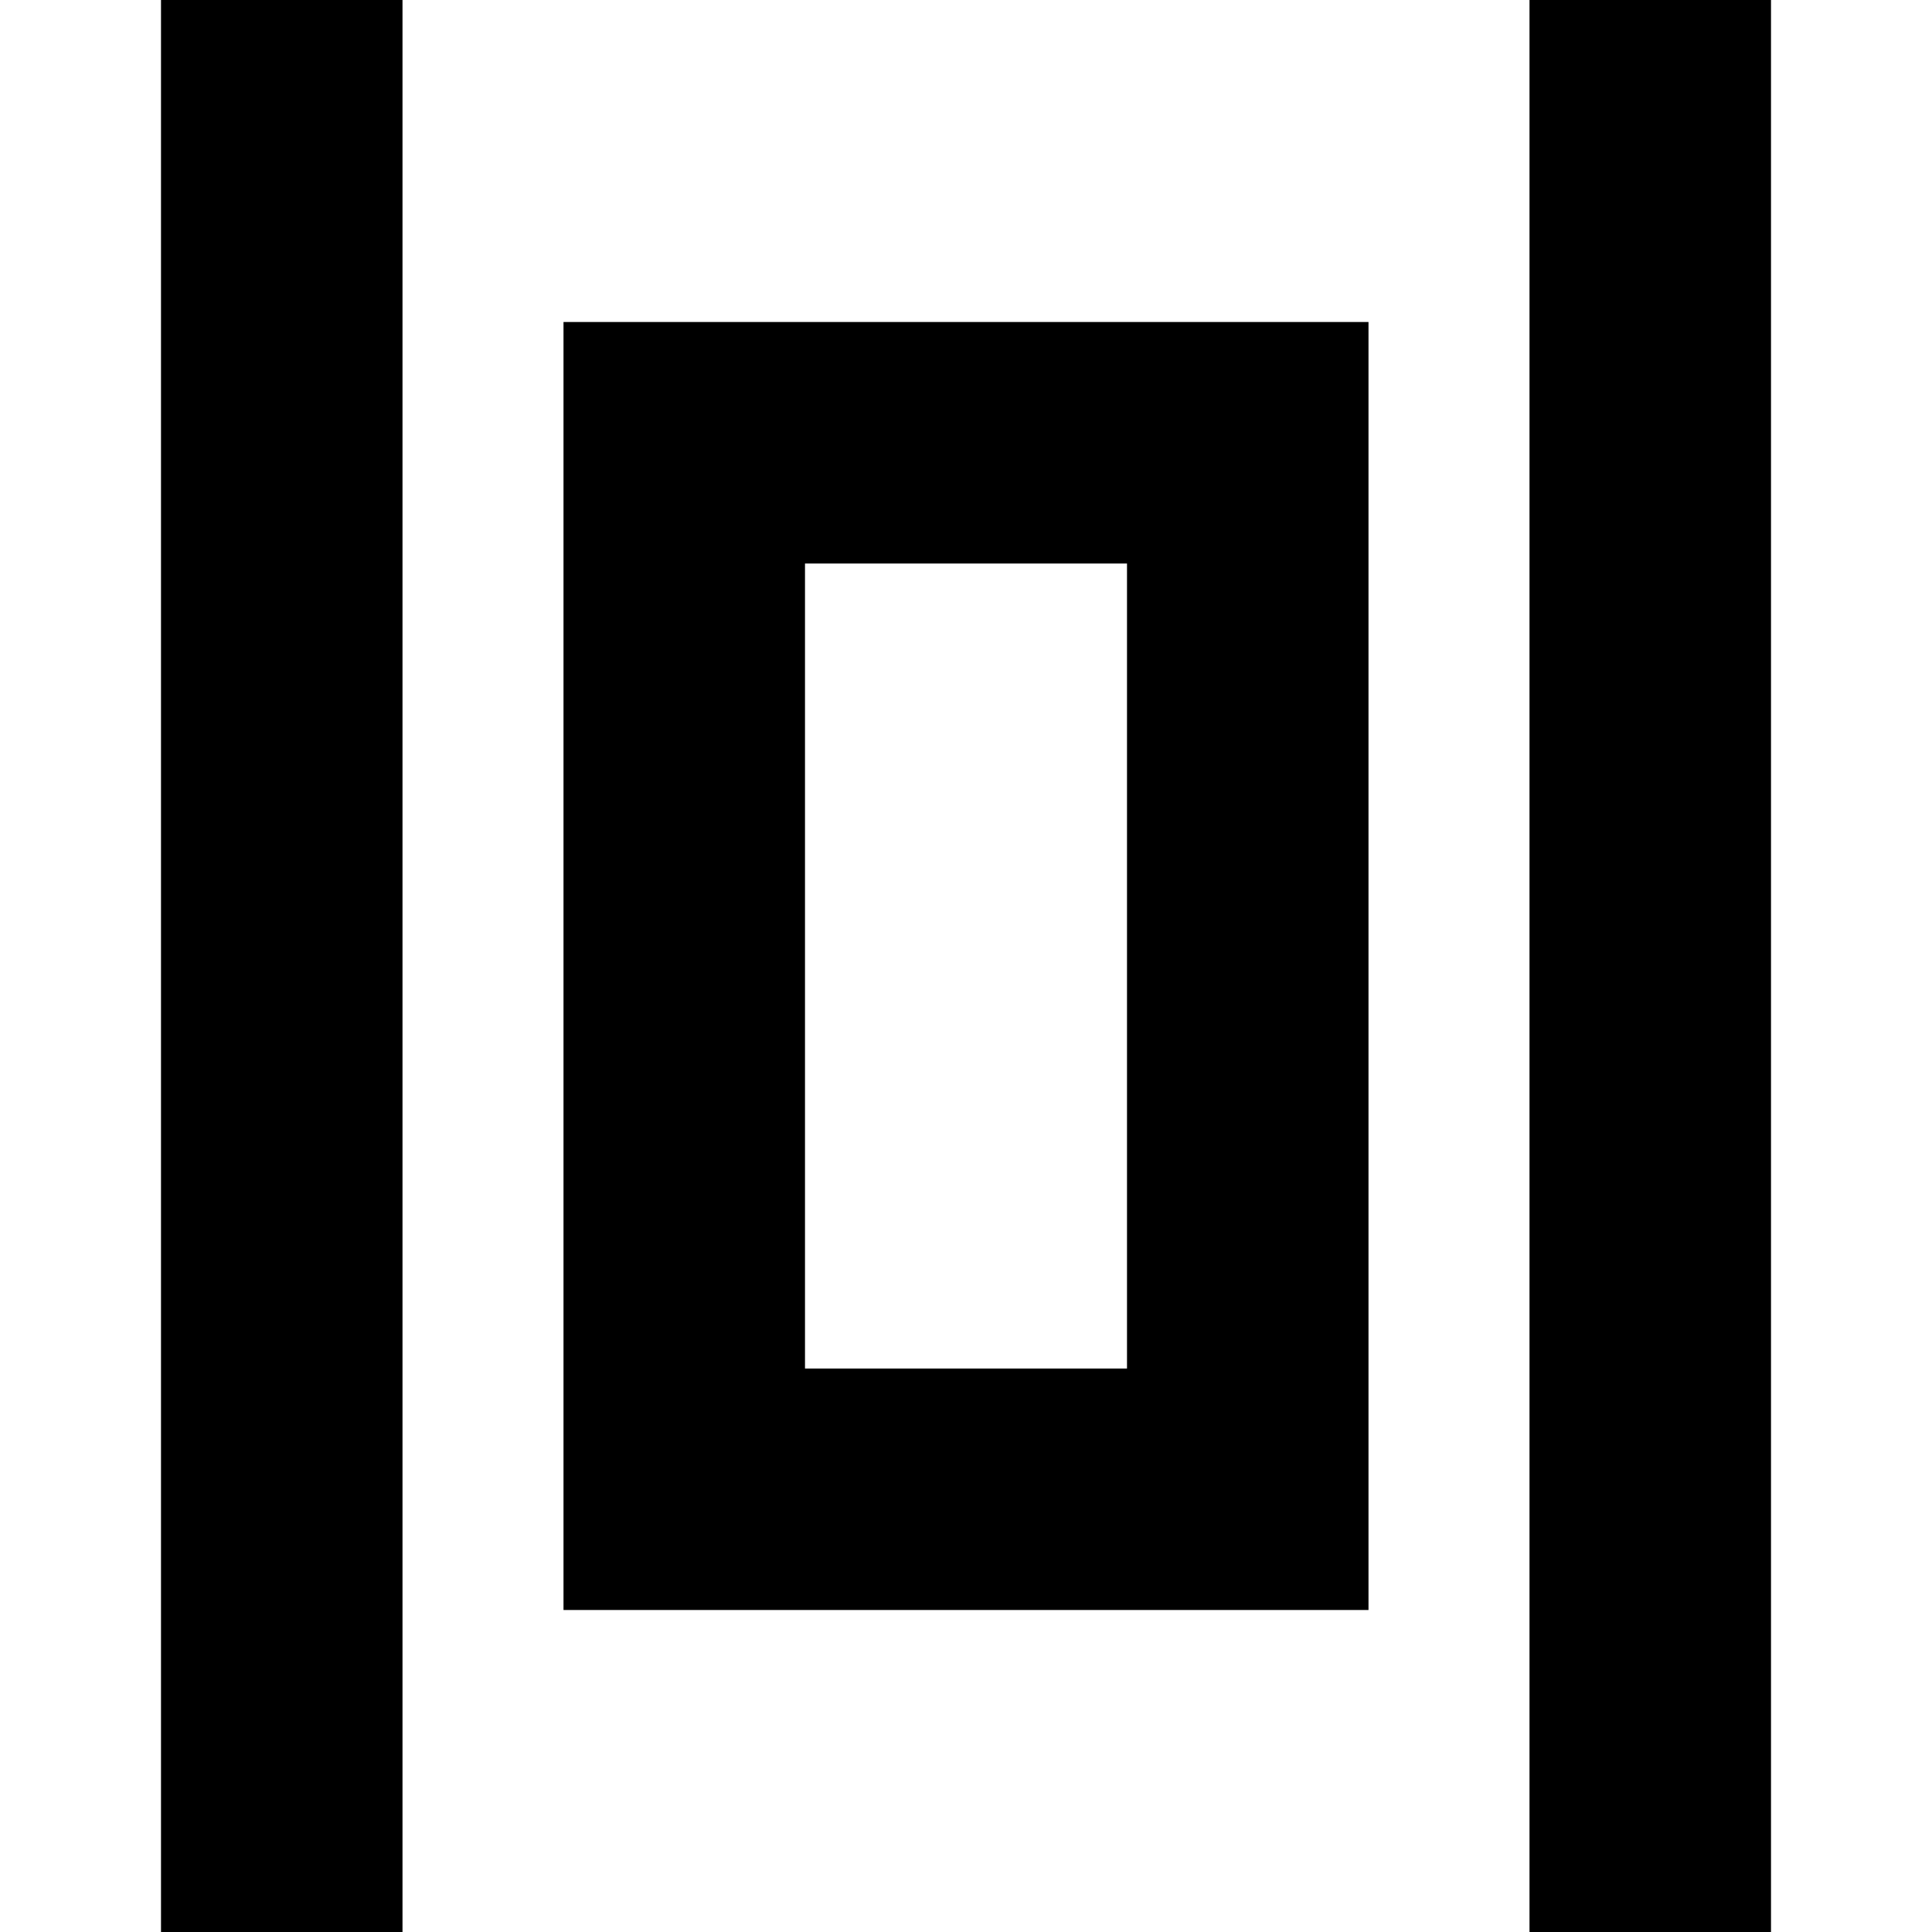
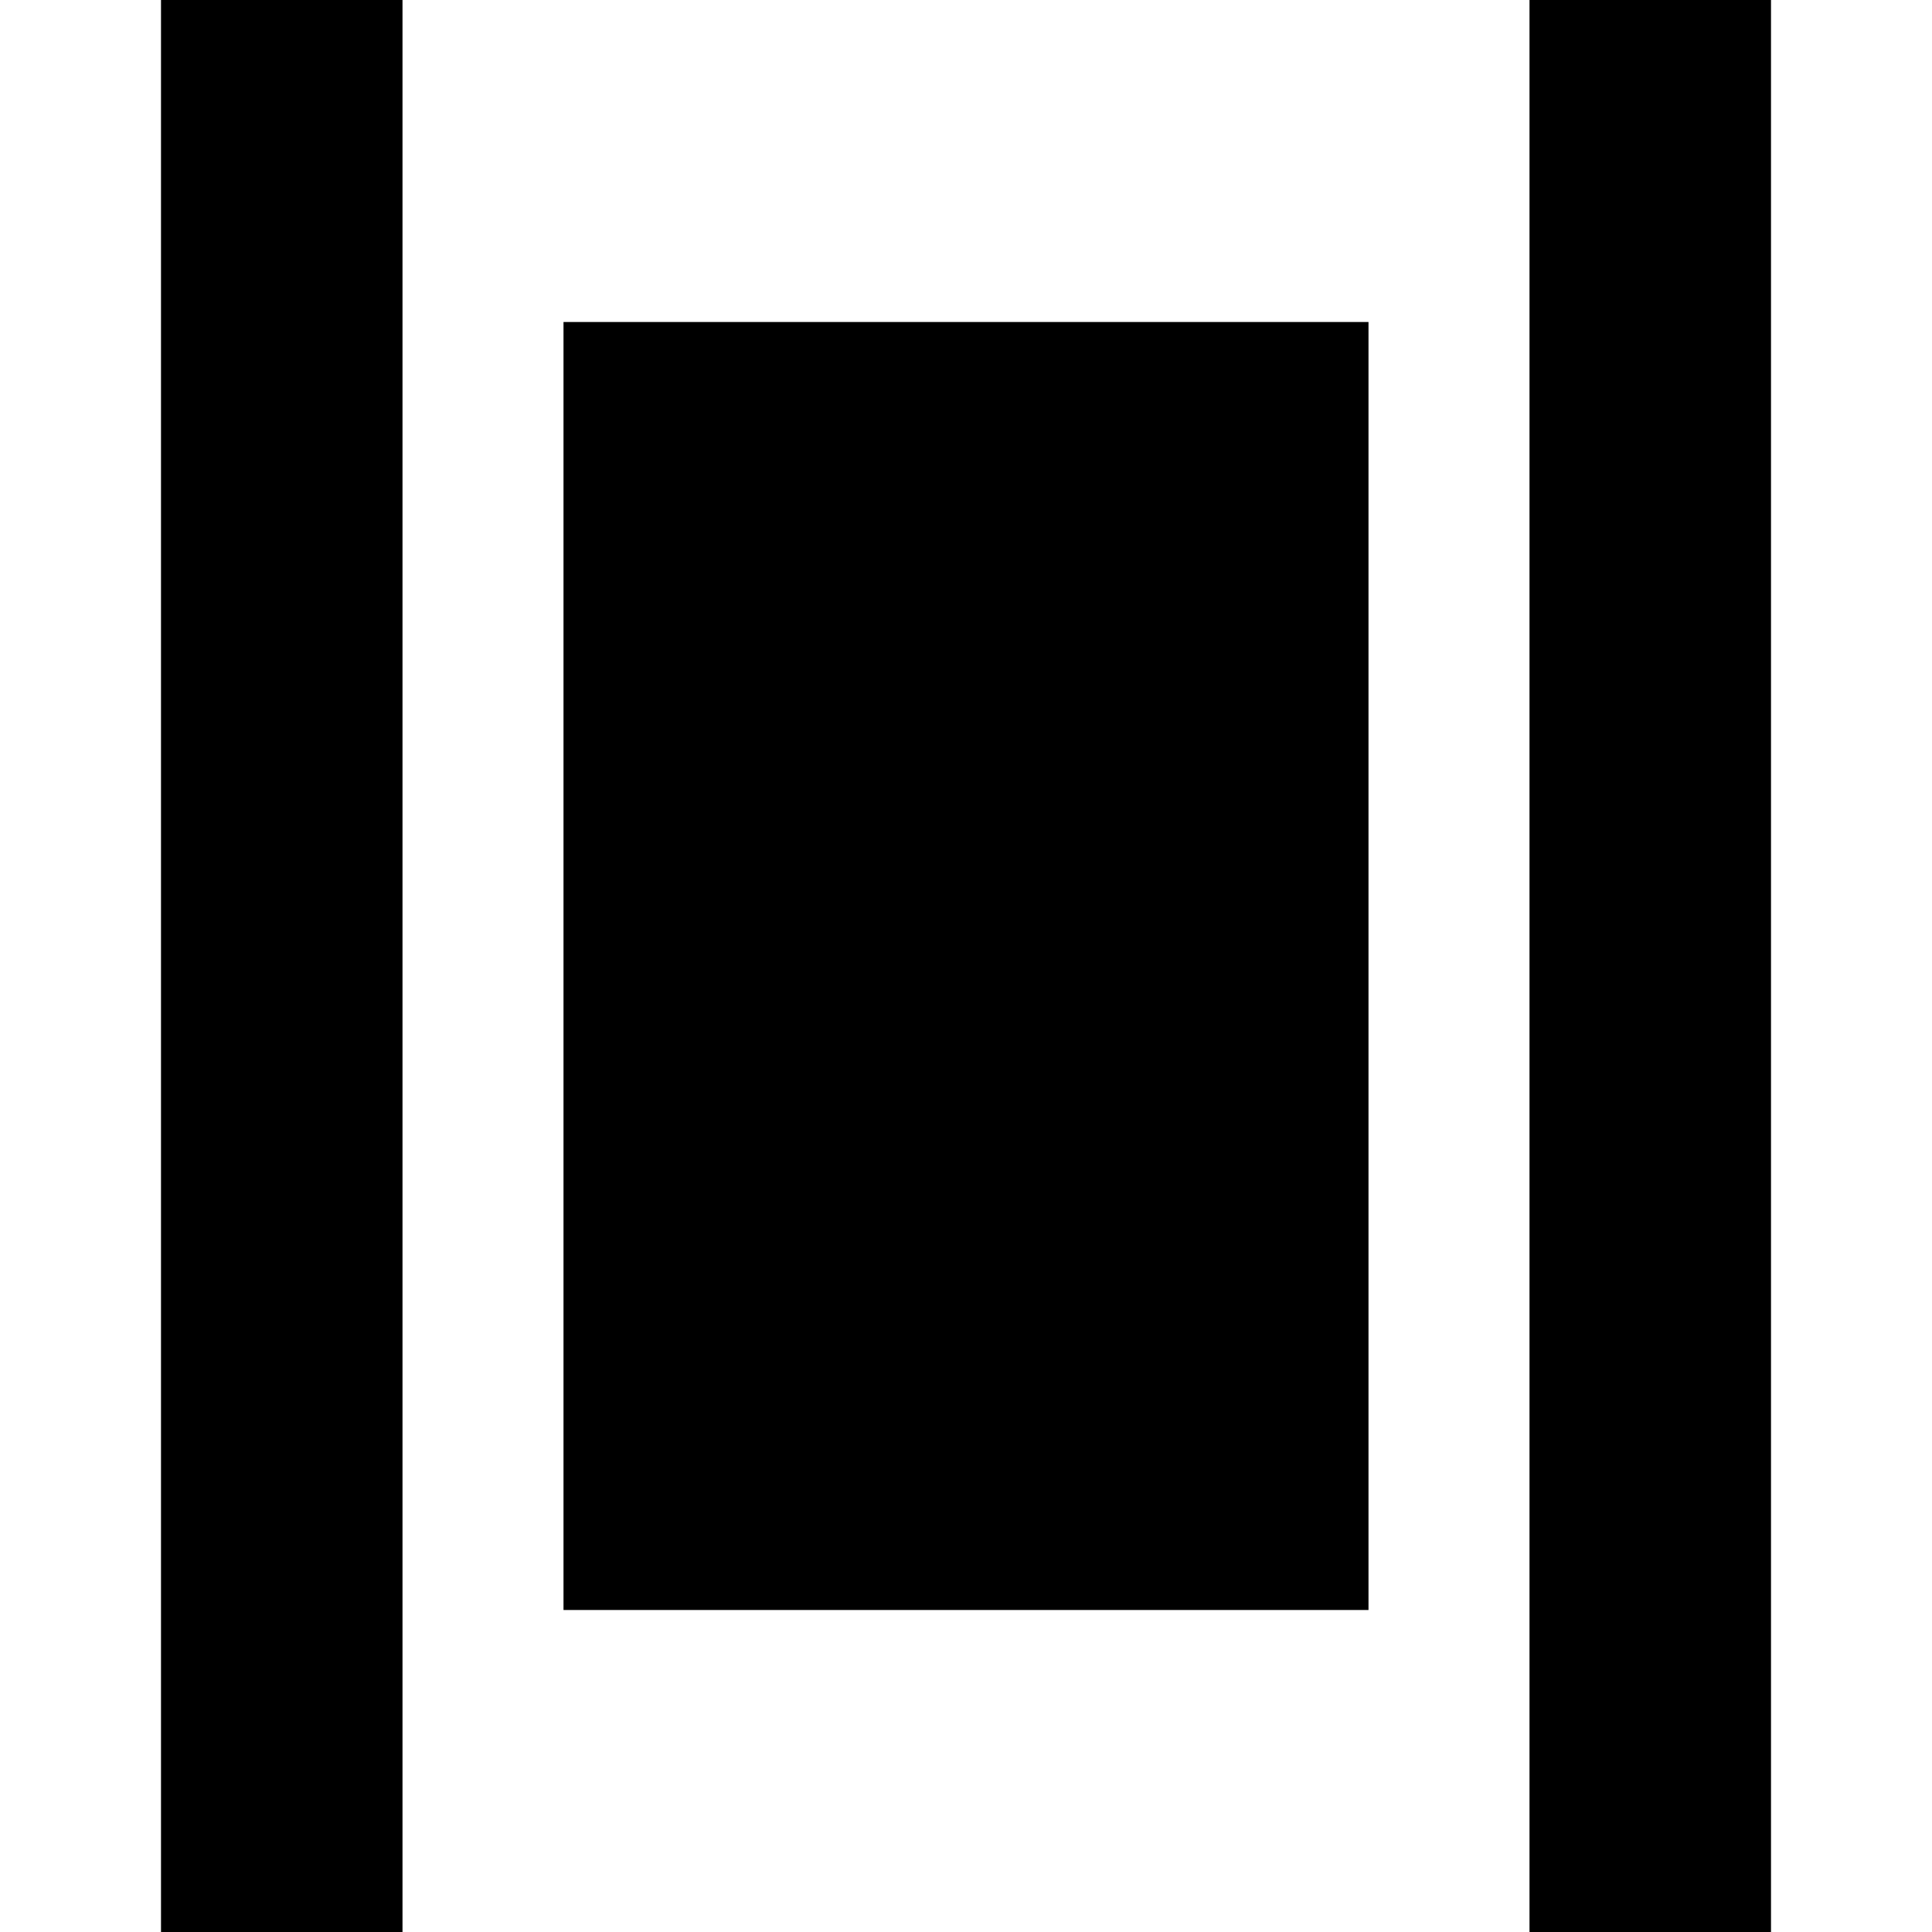
<svg xmlns="http://www.w3.org/2000/svg" id="Layer_1" data-name="Layer 1" viewBox="0 0 24 24" width="512" height="512">
-   <path d="M22,24h-3V0h3V24ZM5,0H2V24h3V0Zm12,4H7V20h10V4Zm-7,3h4v10h-4V7Z" />
+   <path d="M22,24h-3V0h3V24ZM5,0H2V24h3V0Zm12,4H7V20h10V4Zm-7,3h4v10V7Z" />
</svg>